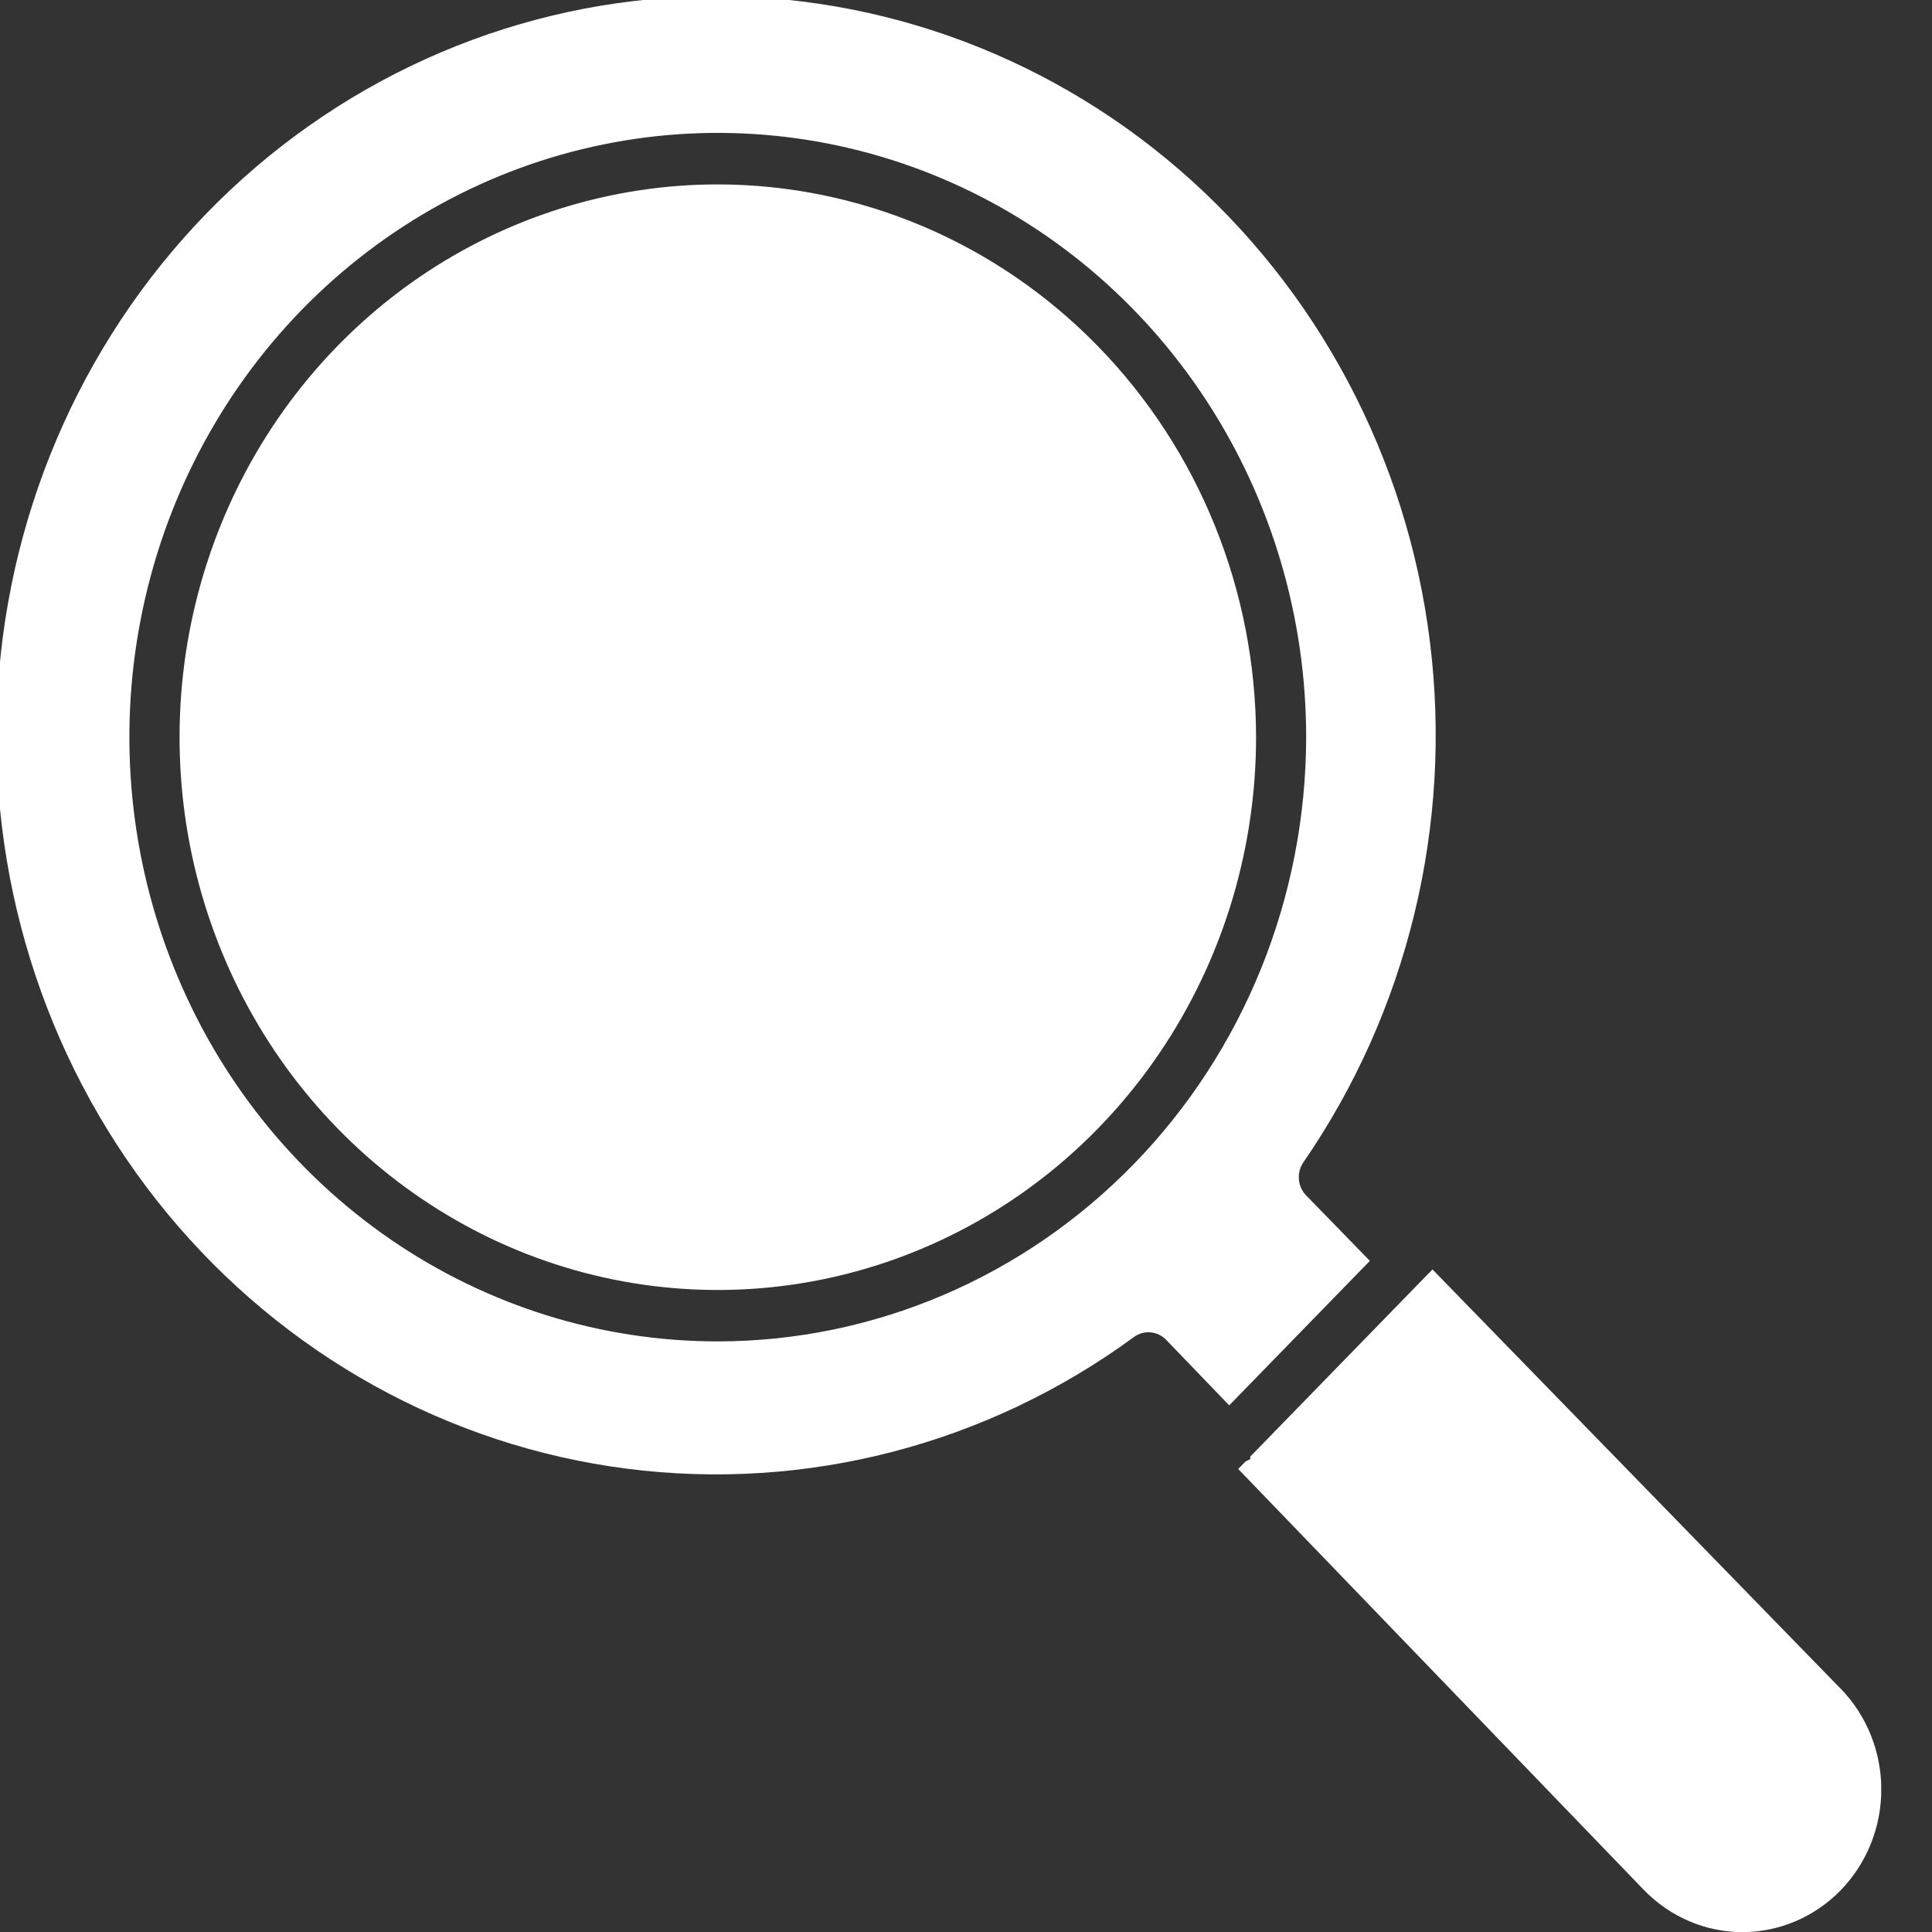
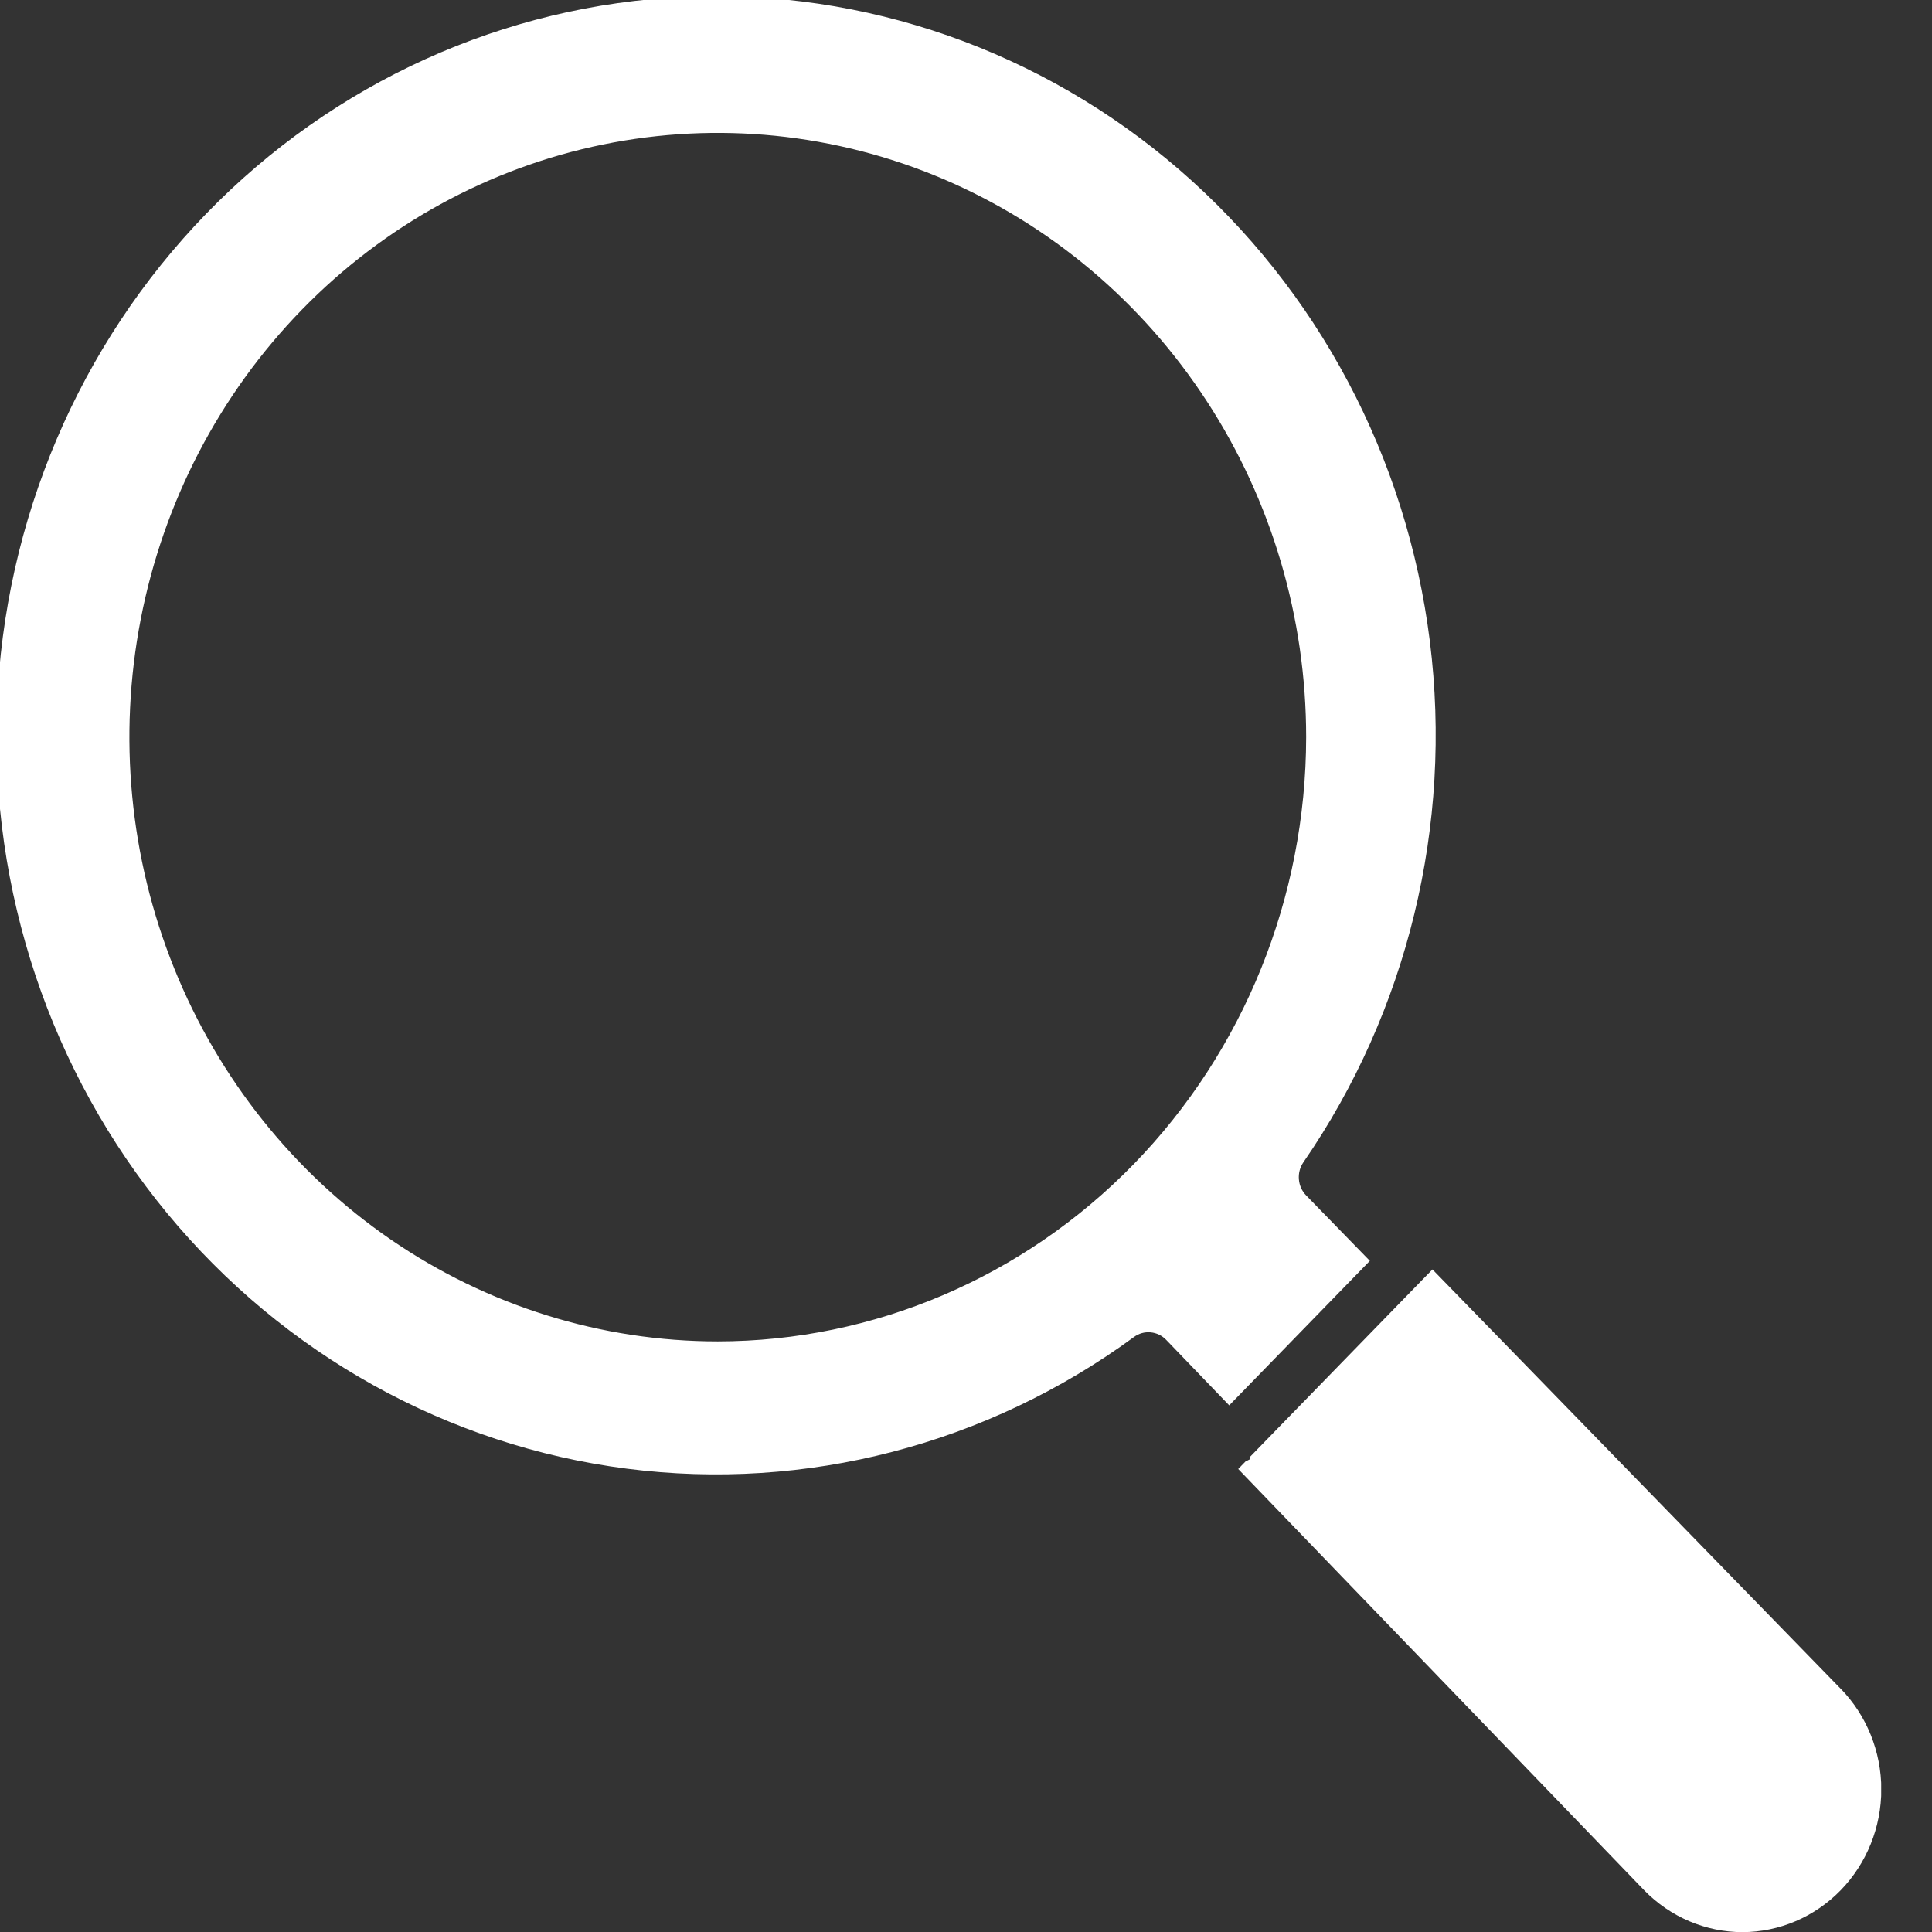
<svg xmlns="http://www.w3.org/2000/svg" width="29" height="29" viewBox="0 0 29 29" fill="none">
  <rect x="0" y="0" width="29" height="29" fill="#333333" stroke="none" />
  <g clip-path="url(#clip0_286_3331)">
    <path d="M17.506 20.113L18.451 21.095L20.562 18.926L19.606 17.944C19.543 17.879 19.504 17.794 19.497 17.703C19.489 17.612 19.513 17.522 19.564 17.447C21.129 15.177 21.807 12.386 21.463 9.627C21.119 6.868 19.778 4.343 17.706 2.551C15.634 0.759 12.983 -0.168 10.277 -0.047C7.572 0.075 5.009 1.235 3.097 3.206C1.185 5.176 0.064 7.812 -0.045 10.591C-0.154 13.37 0.758 16.09 2.509 18.212C4.261 20.333 6.724 21.702 9.412 22.046C12.099 22.39 14.815 21.685 17.02 20.07C17.092 20.016 17.181 19.991 17.27 19.999C17.36 20.007 17.443 20.047 17.506 20.113ZM10.774 20.135C9.027 20.135 7.32 19.604 5.867 18.607C4.415 17.61 3.283 16.194 2.615 14.536C1.946 12.879 1.771 11.055 2.112 9.296C2.453 7.536 3.294 5.92 4.529 4.651C5.764 3.383 7.338 2.519 9.051 2.169C10.764 1.819 12.54 1.999 14.154 2.685C15.768 3.372 17.147 4.534 18.117 6.026C19.088 7.518 19.606 9.271 19.606 11.065C19.603 13.47 18.672 15.775 17.016 17.476C15.36 19.176 13.116 20.133 10.774 20.135Z" fill="white" />
-     <path d="M10.774 2.768C9.176 2.768 7.614 3.255 6.286 4.166C4.957 5.078 3.921 6.374 3.31 7.89C2.699 9.406 2.539 11.075 2.85 12.684C3.162 14.294 3.932 15.772 5.062 16.933C6.192 18.093 7.631 18.884 9.198 19.204C10.766 19.524 12.39 19.359 13.866 18.731C15.343 18.103 16.604 17.04 17.492 15.675C18.38 14.31 18.854 12.706 18.854 11.065C18.851 8.865 17.999 6.756 16.484 5.201C14.97 3.645 12.916 2.77 10.774 2.768Z" fill="white" />
    <path d="M27.627 25.346L21.502 19.055L21.36 19.2L18.767 21.864V21.901L18.695 21.938L18.586 22.05L24.681 28.375C25.073 28.776 25.603 29.002 26.156 29.002C26.708 29.001 27.238 28.775 27.629 28.374C28.02 27.972 28.239 27.427 28.239 26.86C28.239 26.292 28.019 25.747 27.628 25.346H27.627Z" fill="white" />
  </g>
  <defs>
    <clipPath id="clip0_286_3331">
      <rect width="28.237" height="29" fill="white" />
    </clipPath>
  </defs>
</svg>